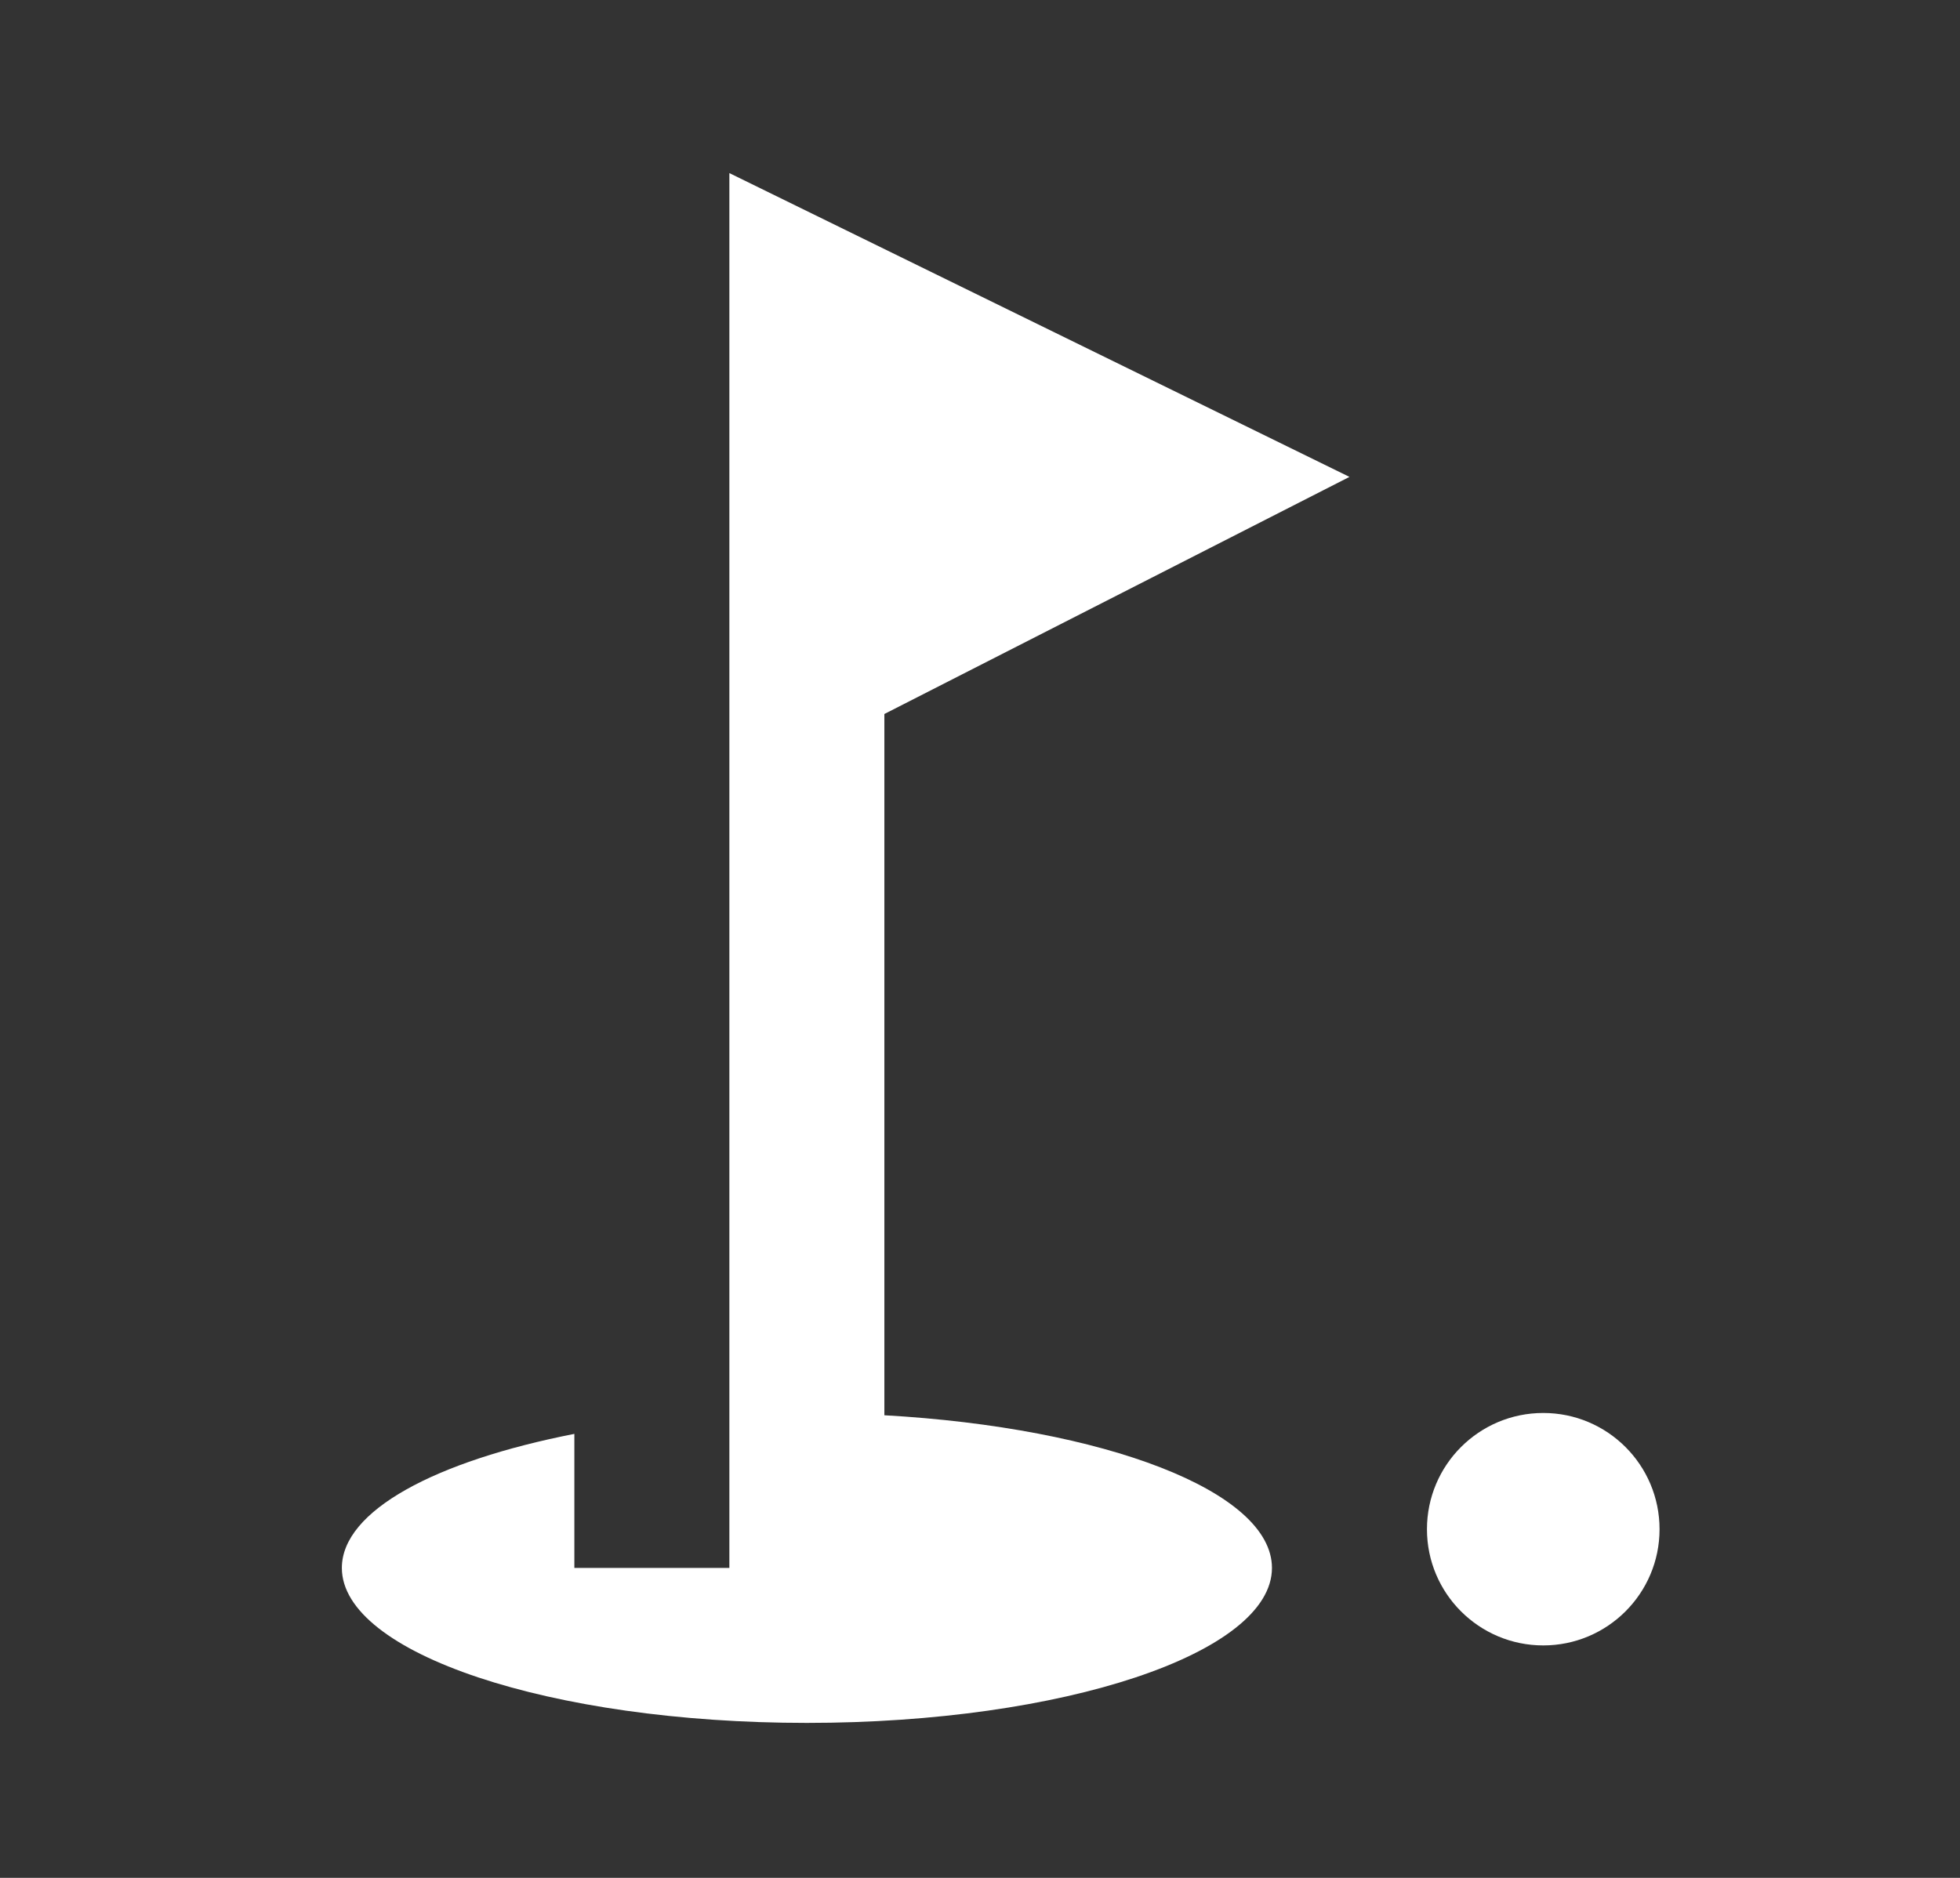
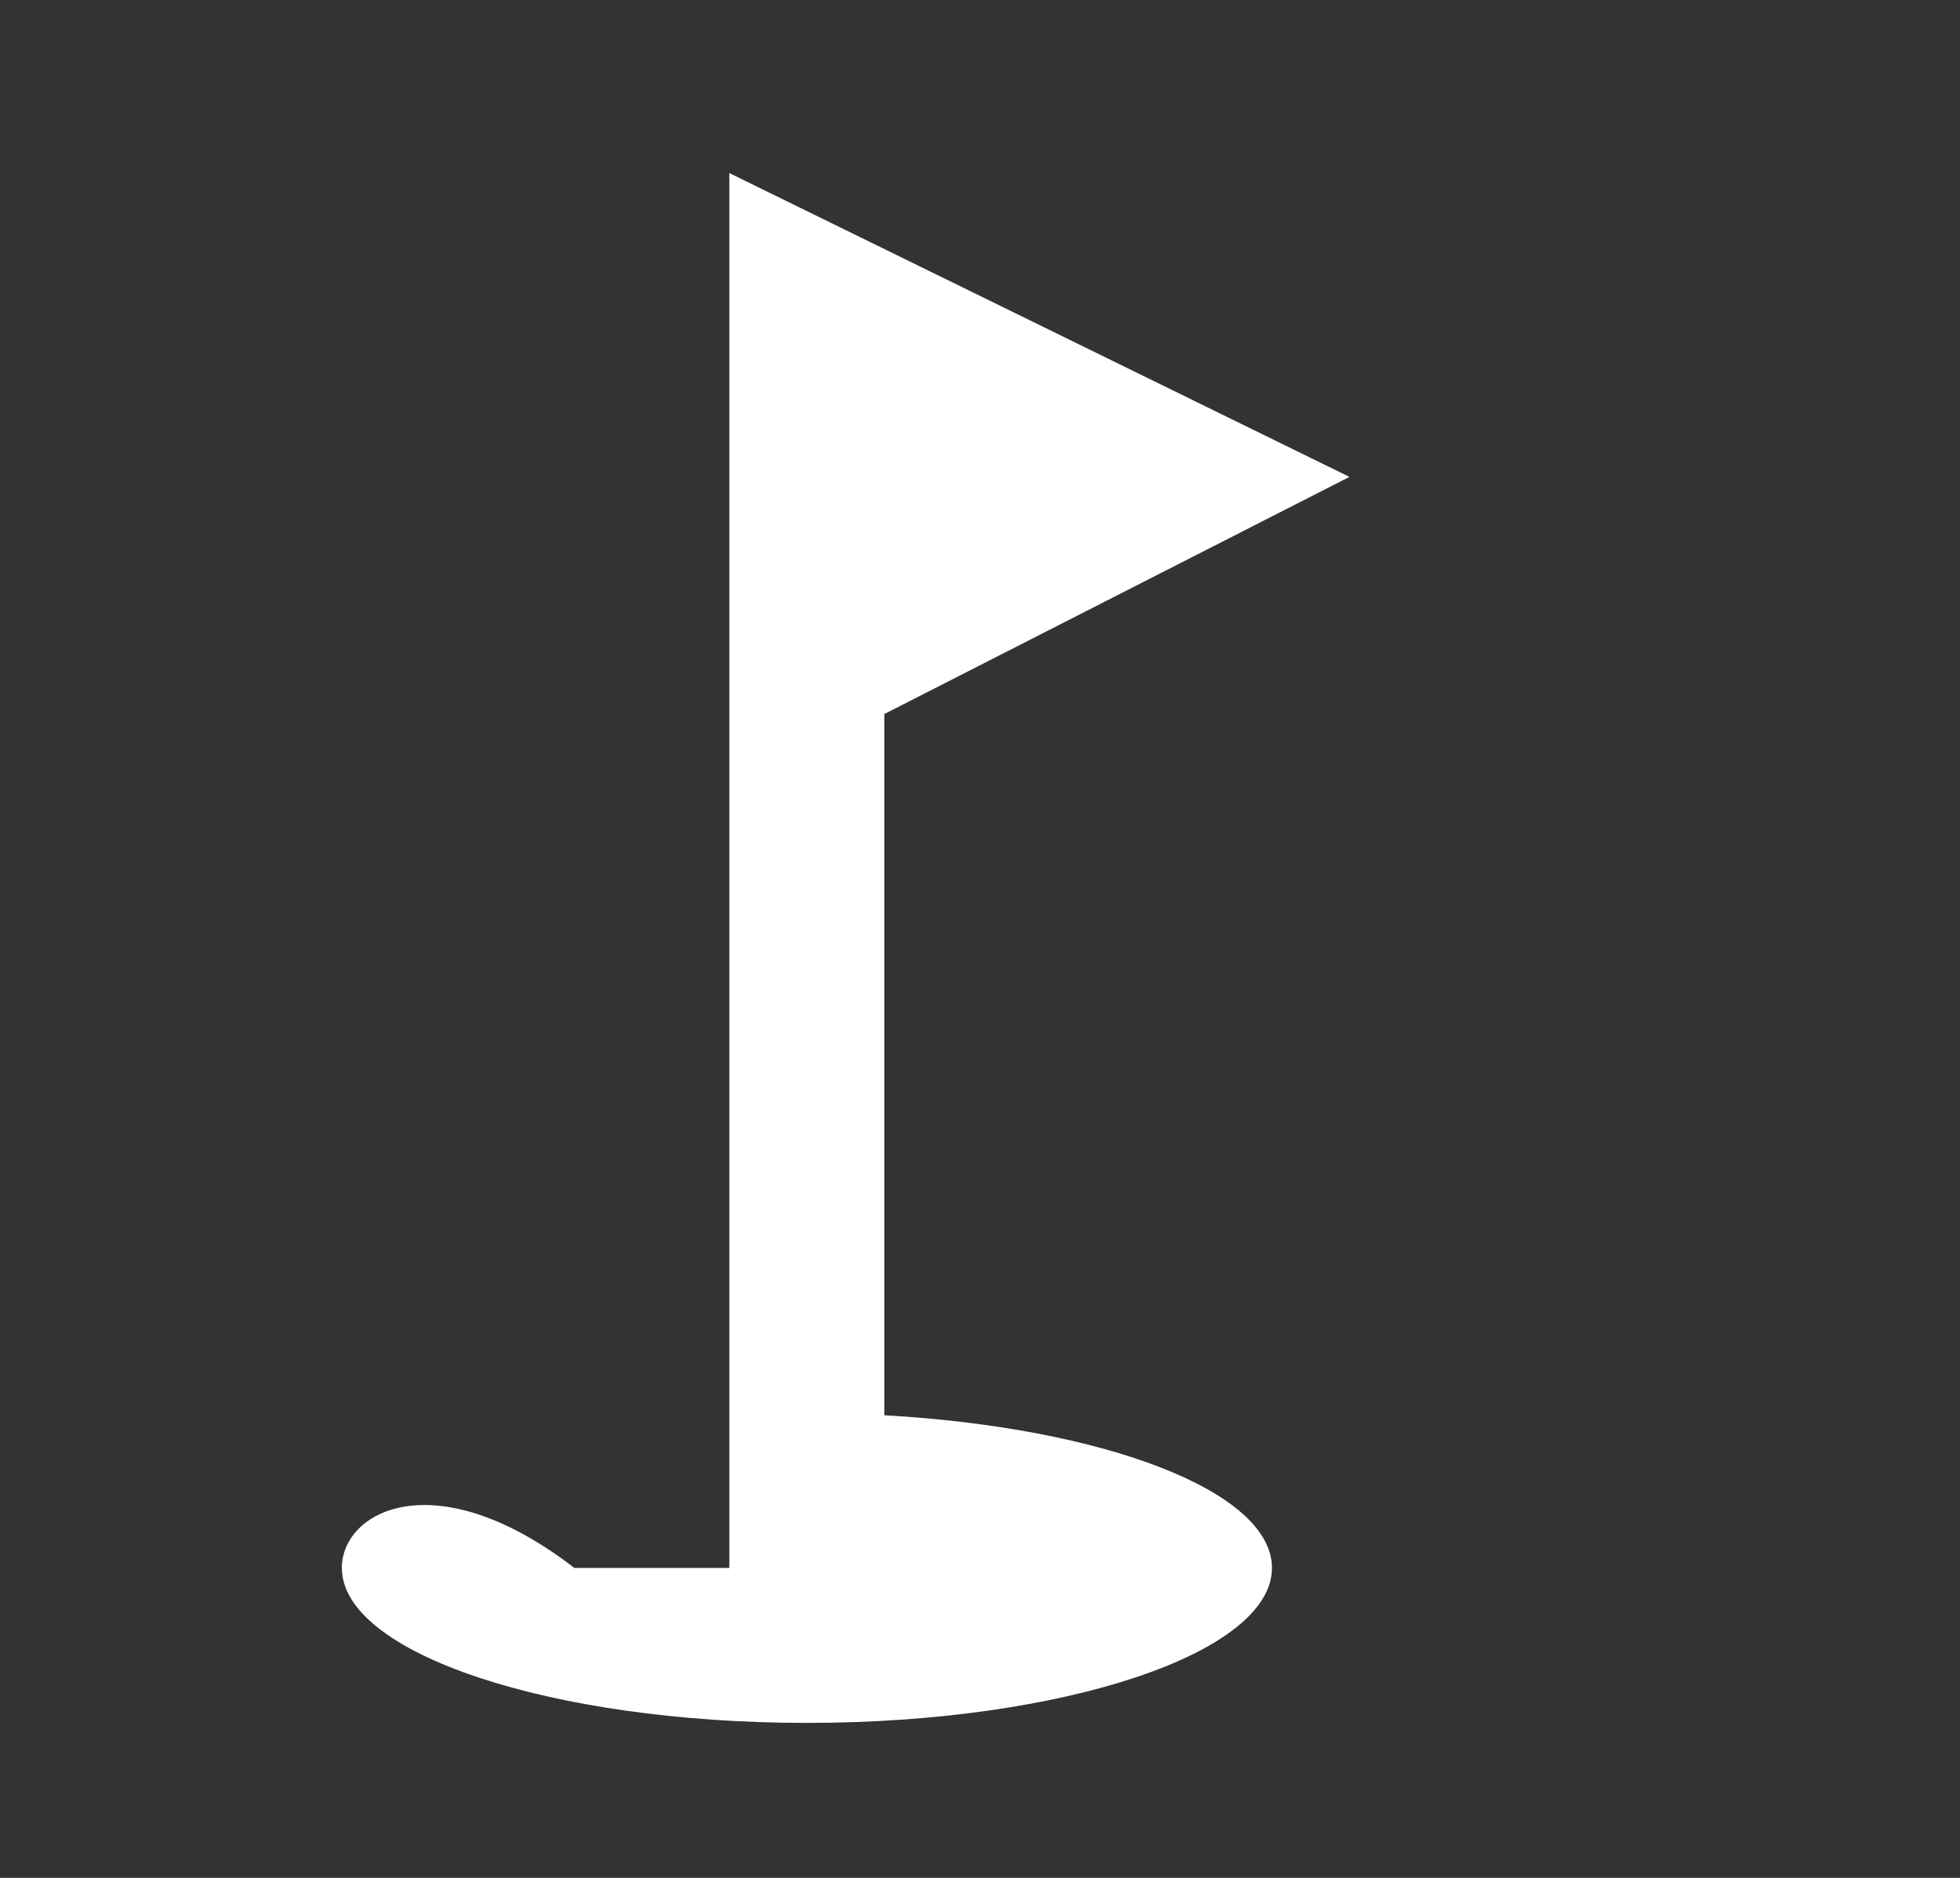
<svg xmlns="http://www.w3.org/2000/svg" width="24" height="23" viewBox="0 0 24 23" fill="none">
  <rect x="0" y="0" width="24" height="23" fill="#333333" stroke="none" />
-   <path d="M18.897 20.153C19.683 20.153 20.321 19.516 20.321 18.73C20.321 17.943 19.683 17.306 18.897 17.306C18.111 17.306 17.473 17.943 17.473 18.73C17.473 19.516 18.111 20.153 18.897 20.153Z" fill="white" />
-   <path d="M16.524 5.841L8.931 2.12V19.204H7.033V17.562C5.334 17.895 4.186 18.502 4.186 19.204C4.186 20.248 6.739 21.102 9.88 21.102C13.022 21.102 15.575 20.248 15.575 19.204C15.575 18.265 13.525 17.486 10.829 17.334V8.745L16.524 5.841Z" fill="white" />
+   <path d="M16.524 5.841L8.931 2.12V19.204H7.033C5.334 17.895 4.186 18.502 4.186 19.204C4.186 20.248 6.739 21.102 9.88 21.102C13.022 21.102 15.575 20.248 15.575 19.204C15.575 18.265 13.525 17.486 10.829 17.334V8.745L16.524 5.841Z" fill="white" />
</svg>